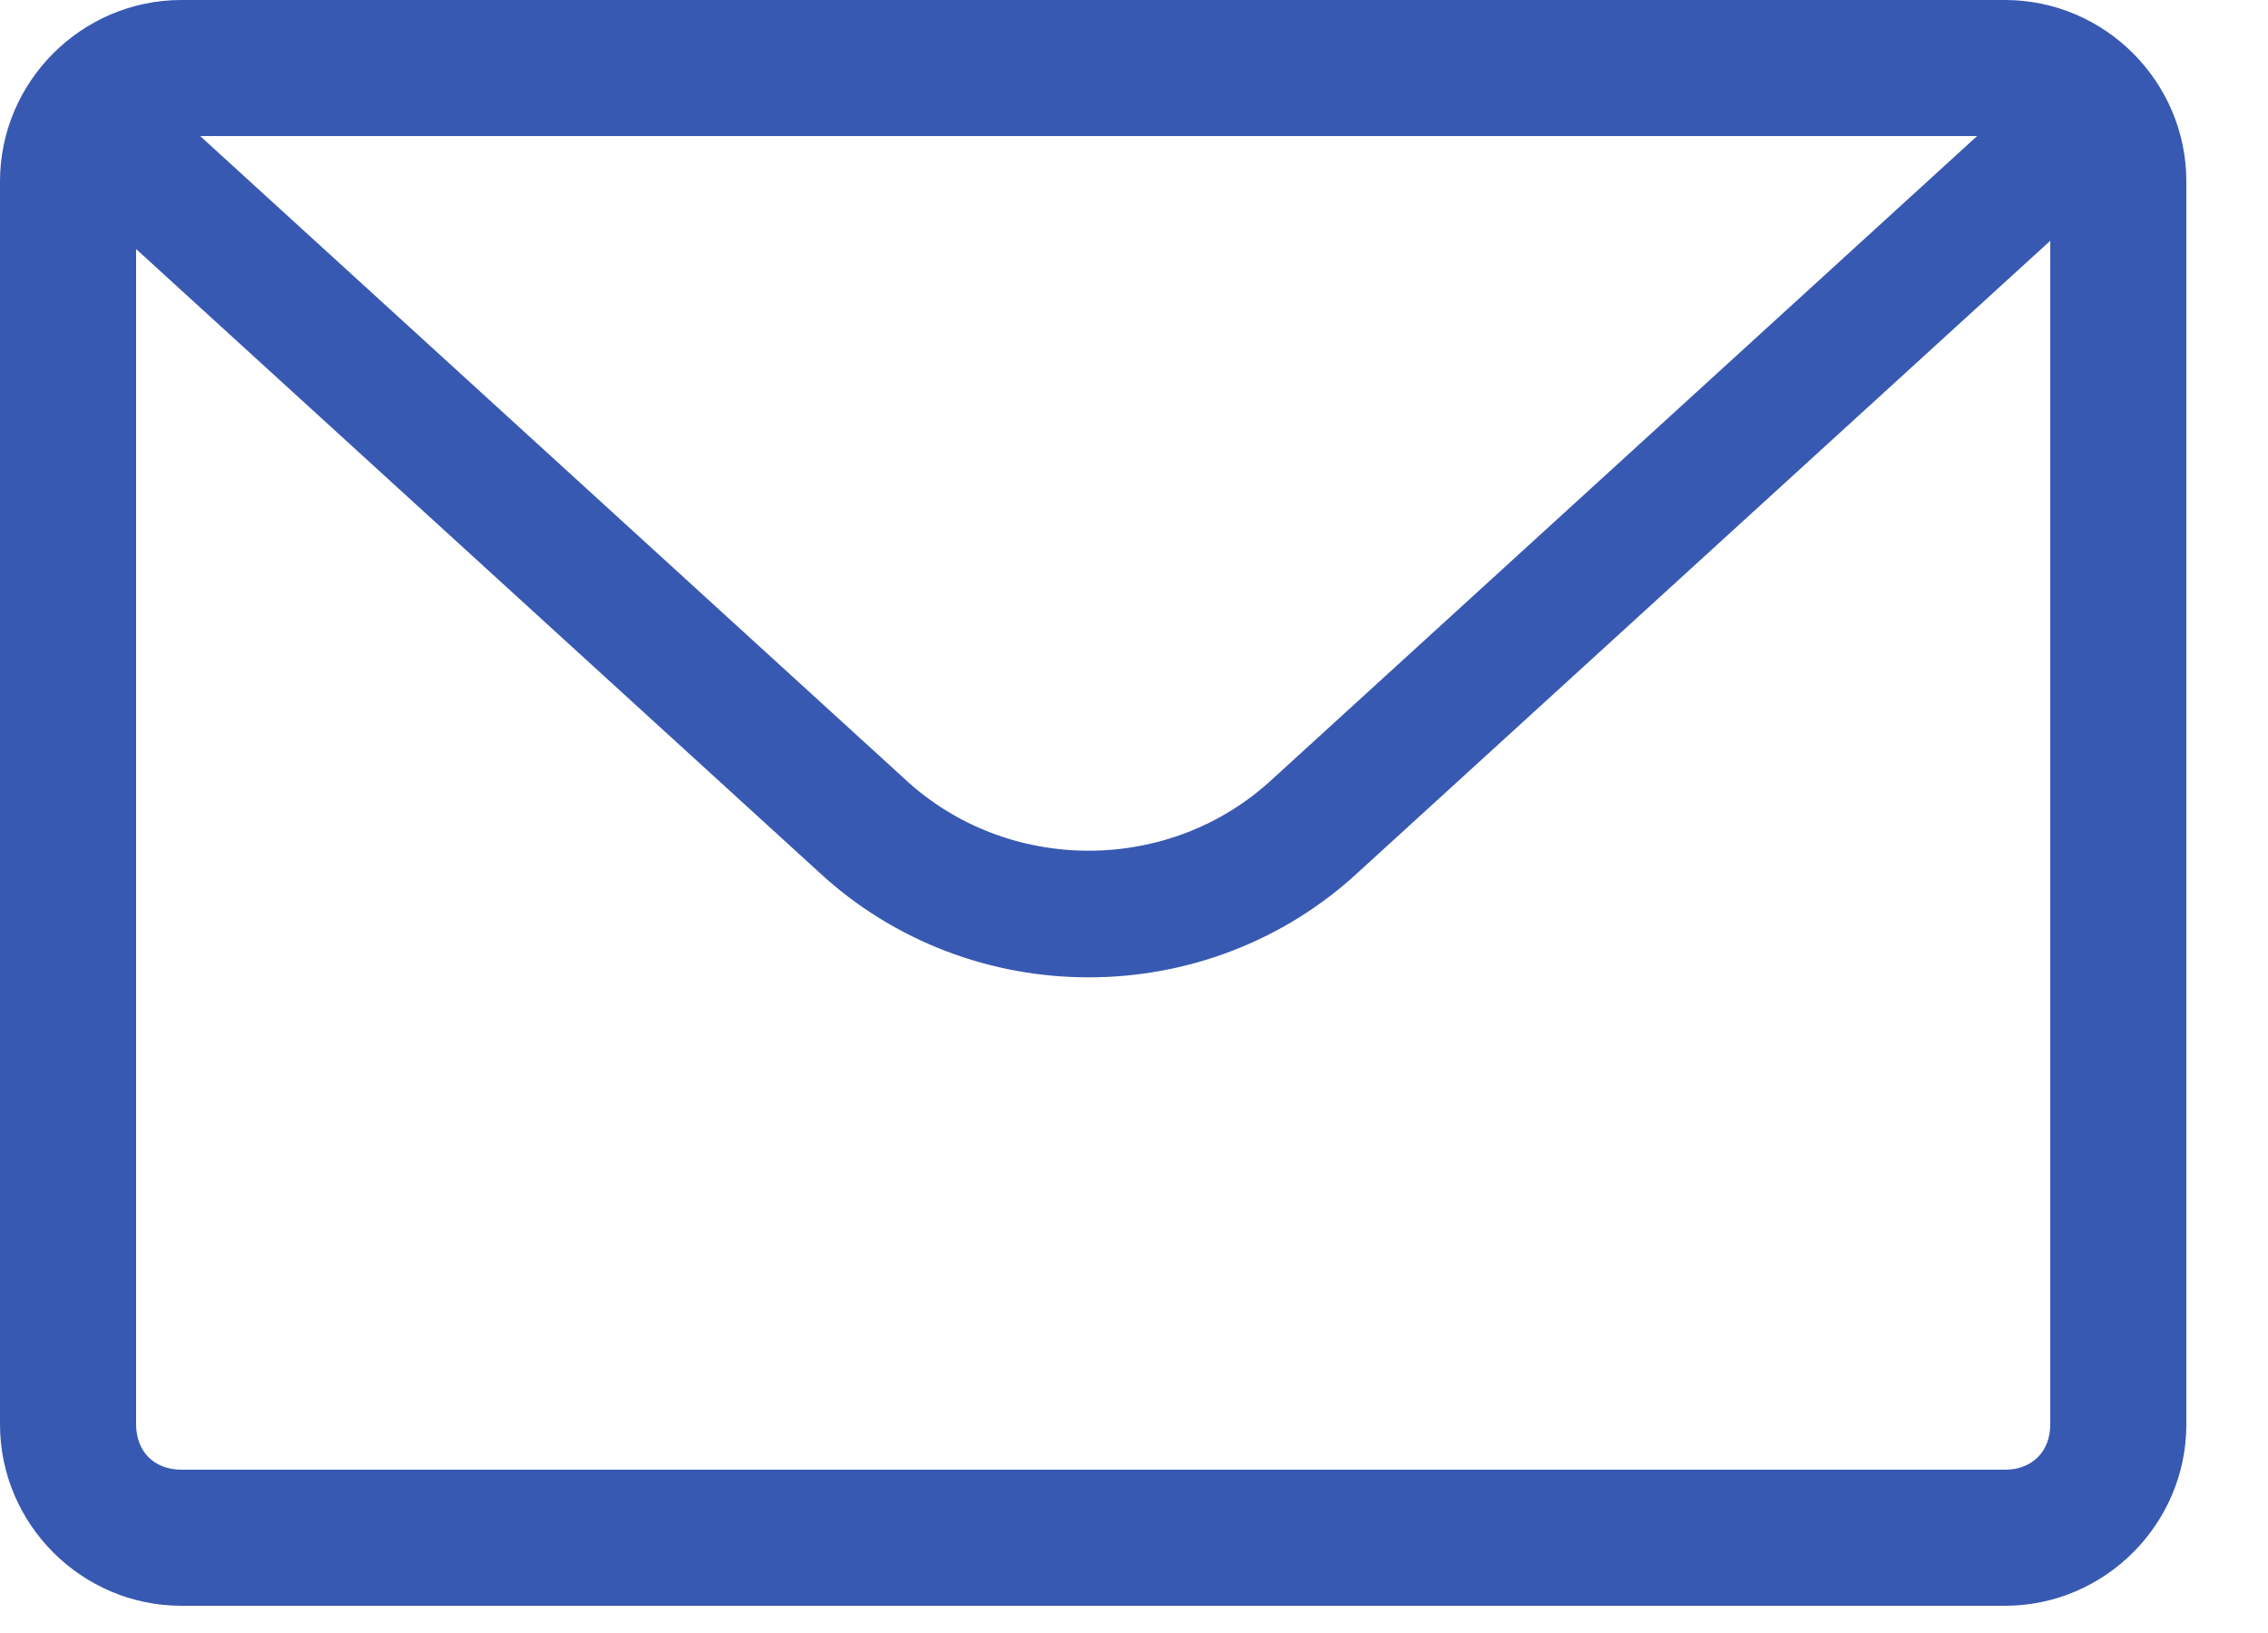
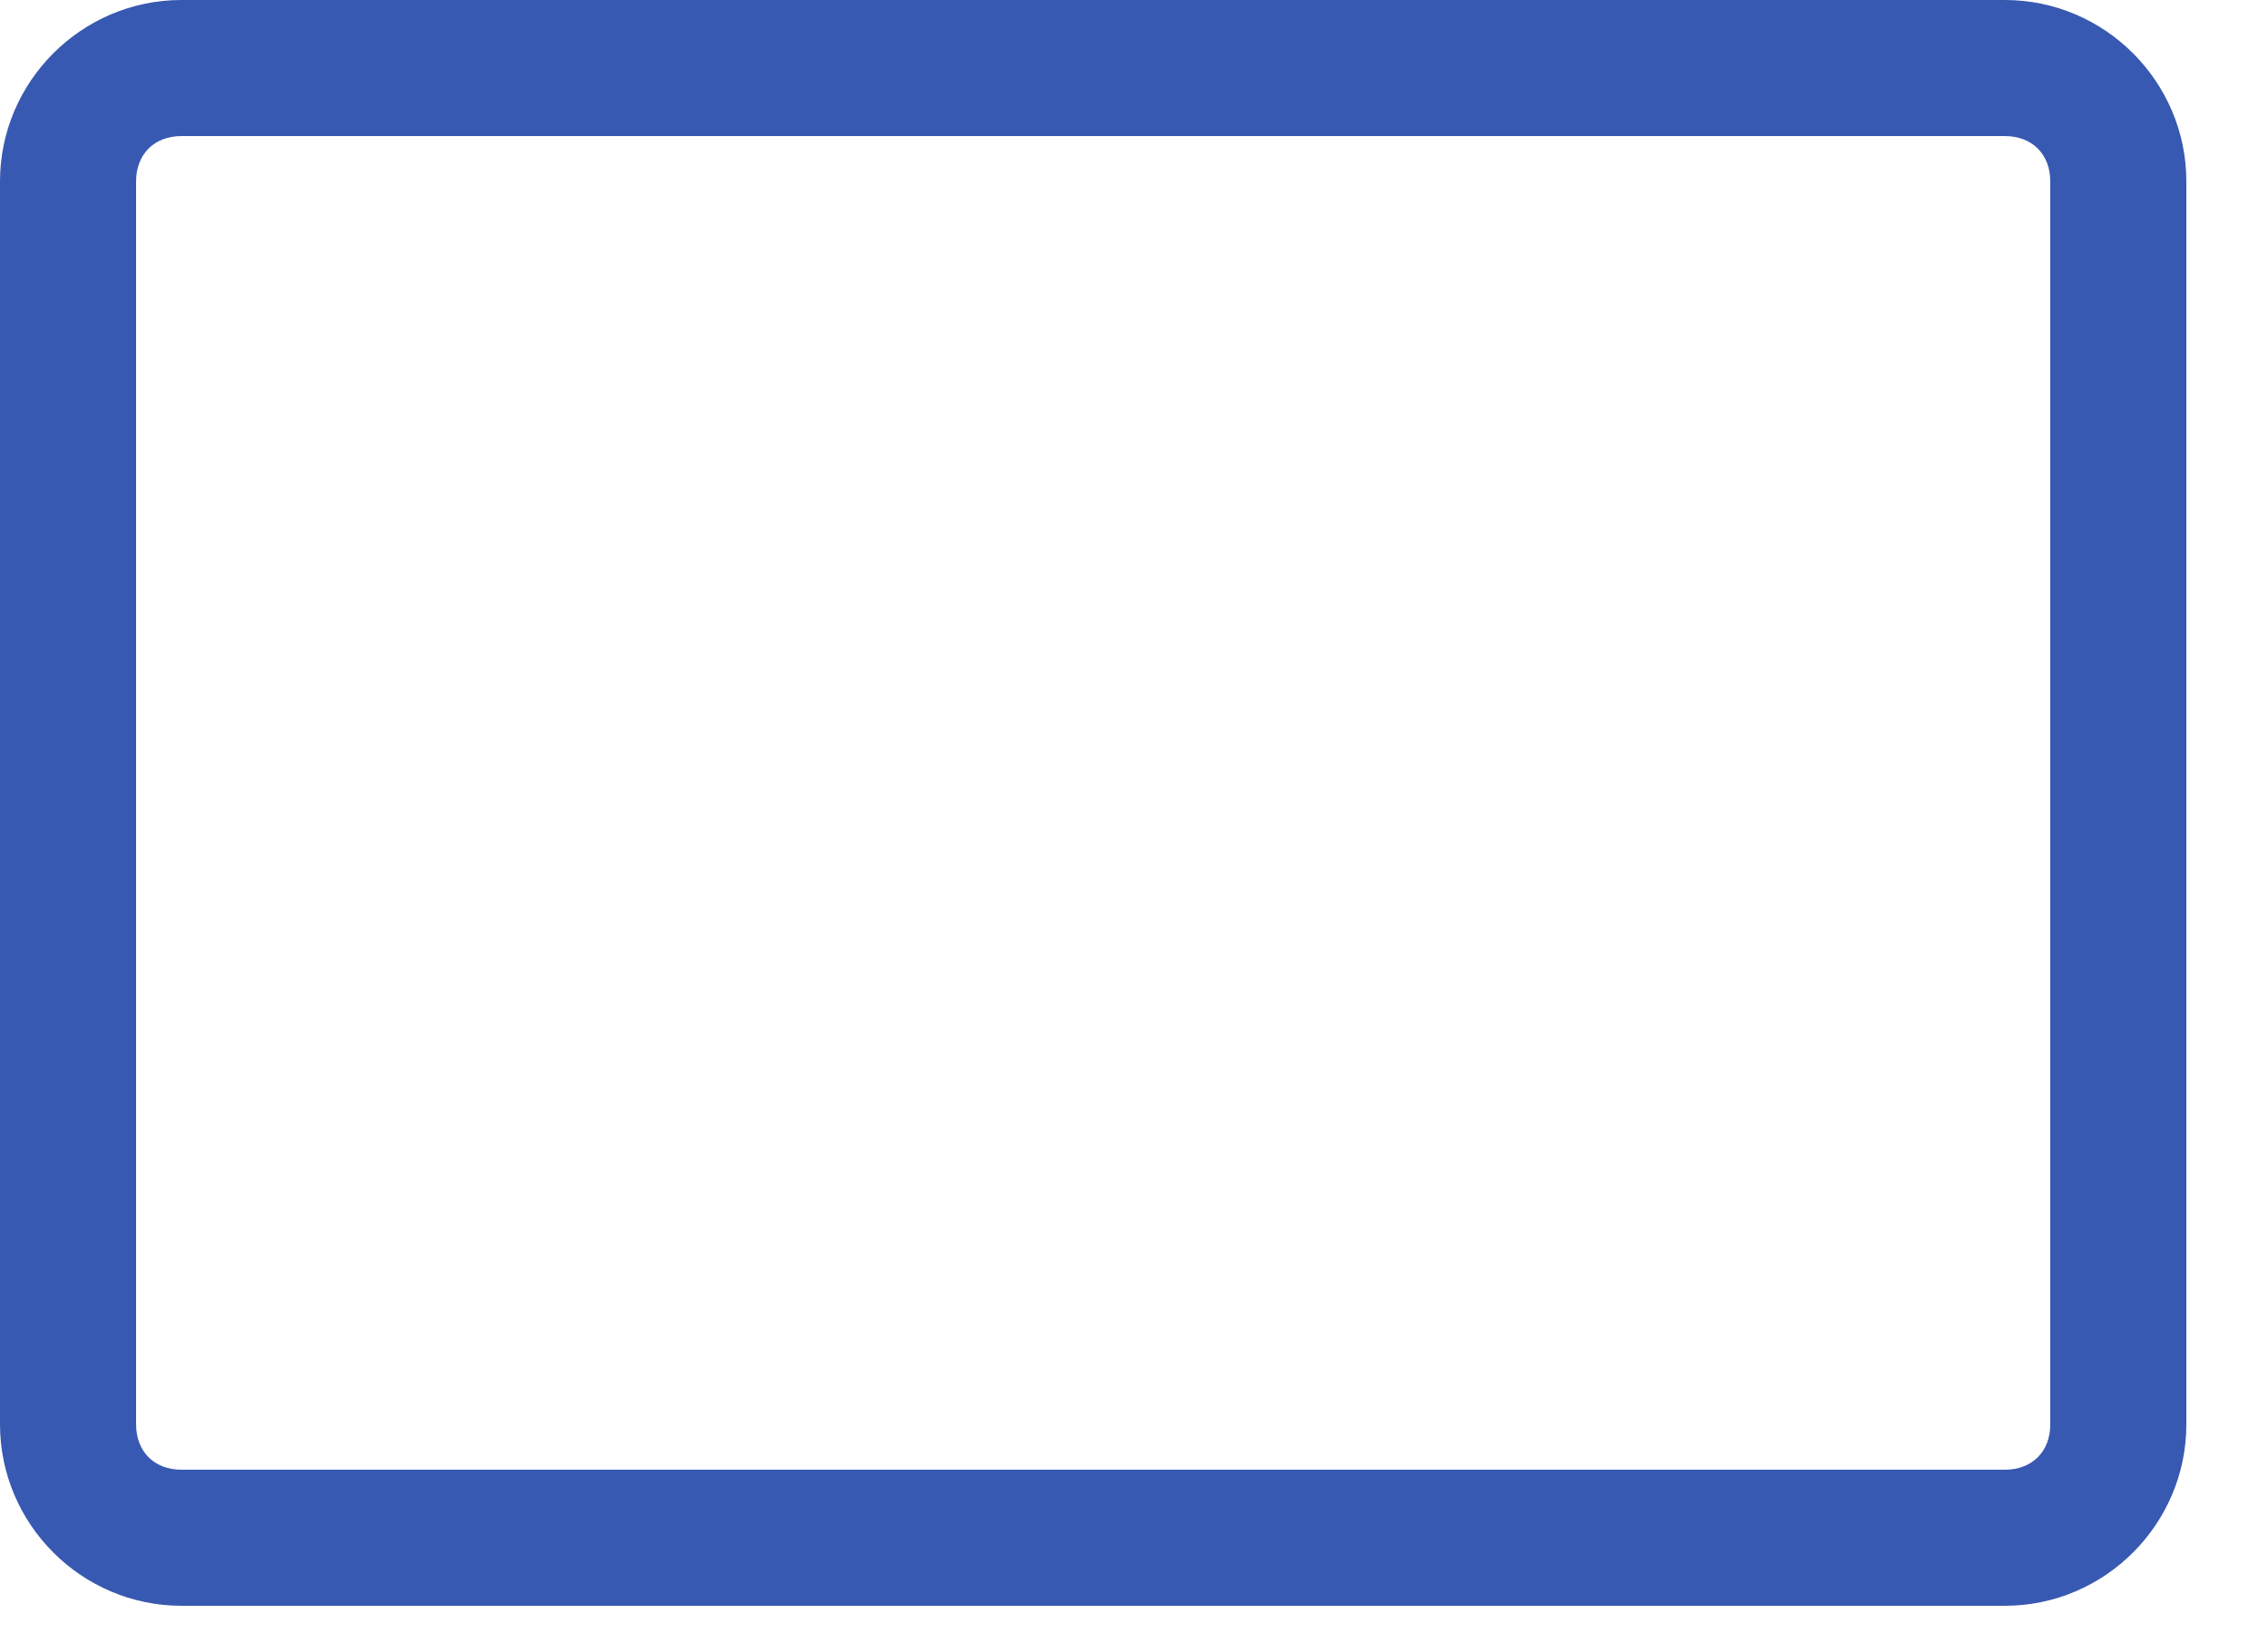
<svg xmlns="http://www.w3.org/2000/svg" width="25" height="18" viewBox="0 0 25 18" fill="none">
  <g clip-path="url(#clip0_1162_18551)">
    <path d="M22.1 1.5C22.4 1.5 22.6 1.7 22.6 2V15.7C22.6 16 22.4 16.2 22.1 16.2H2C1.7 16.2 1.5 16 1.5 15.7V2C1.5 1.7 1.7 1.5 2 1.5H22.1ZM22.1 0H2C0.9 0 0 0.9 0 2V15.7C0 16.8 0.9 17.7 2 17.7H22.1C23.2 17.7 24.1 16.8 24.1 15.7V2C24.1 0.9 23.2 0 22.1 0Z" fill="#3859B1" />
-     <path d="M1.5 1.8L9.5 9.1C10.9 10.4 13.1 10.4 14.5 9.1L22.5 1.8" stroke="#3859B1" stroke-width="1.396" stroke-miterlimit="10" stroke-linecap="round" stroke-linejoin="round" />
  </g>
  <defs>
    <clipPath id="clip0_1162_18551">
      <rect width="24.1" height="17.7" fill="white" />
    </clipPath>
  </defs>
</svg>